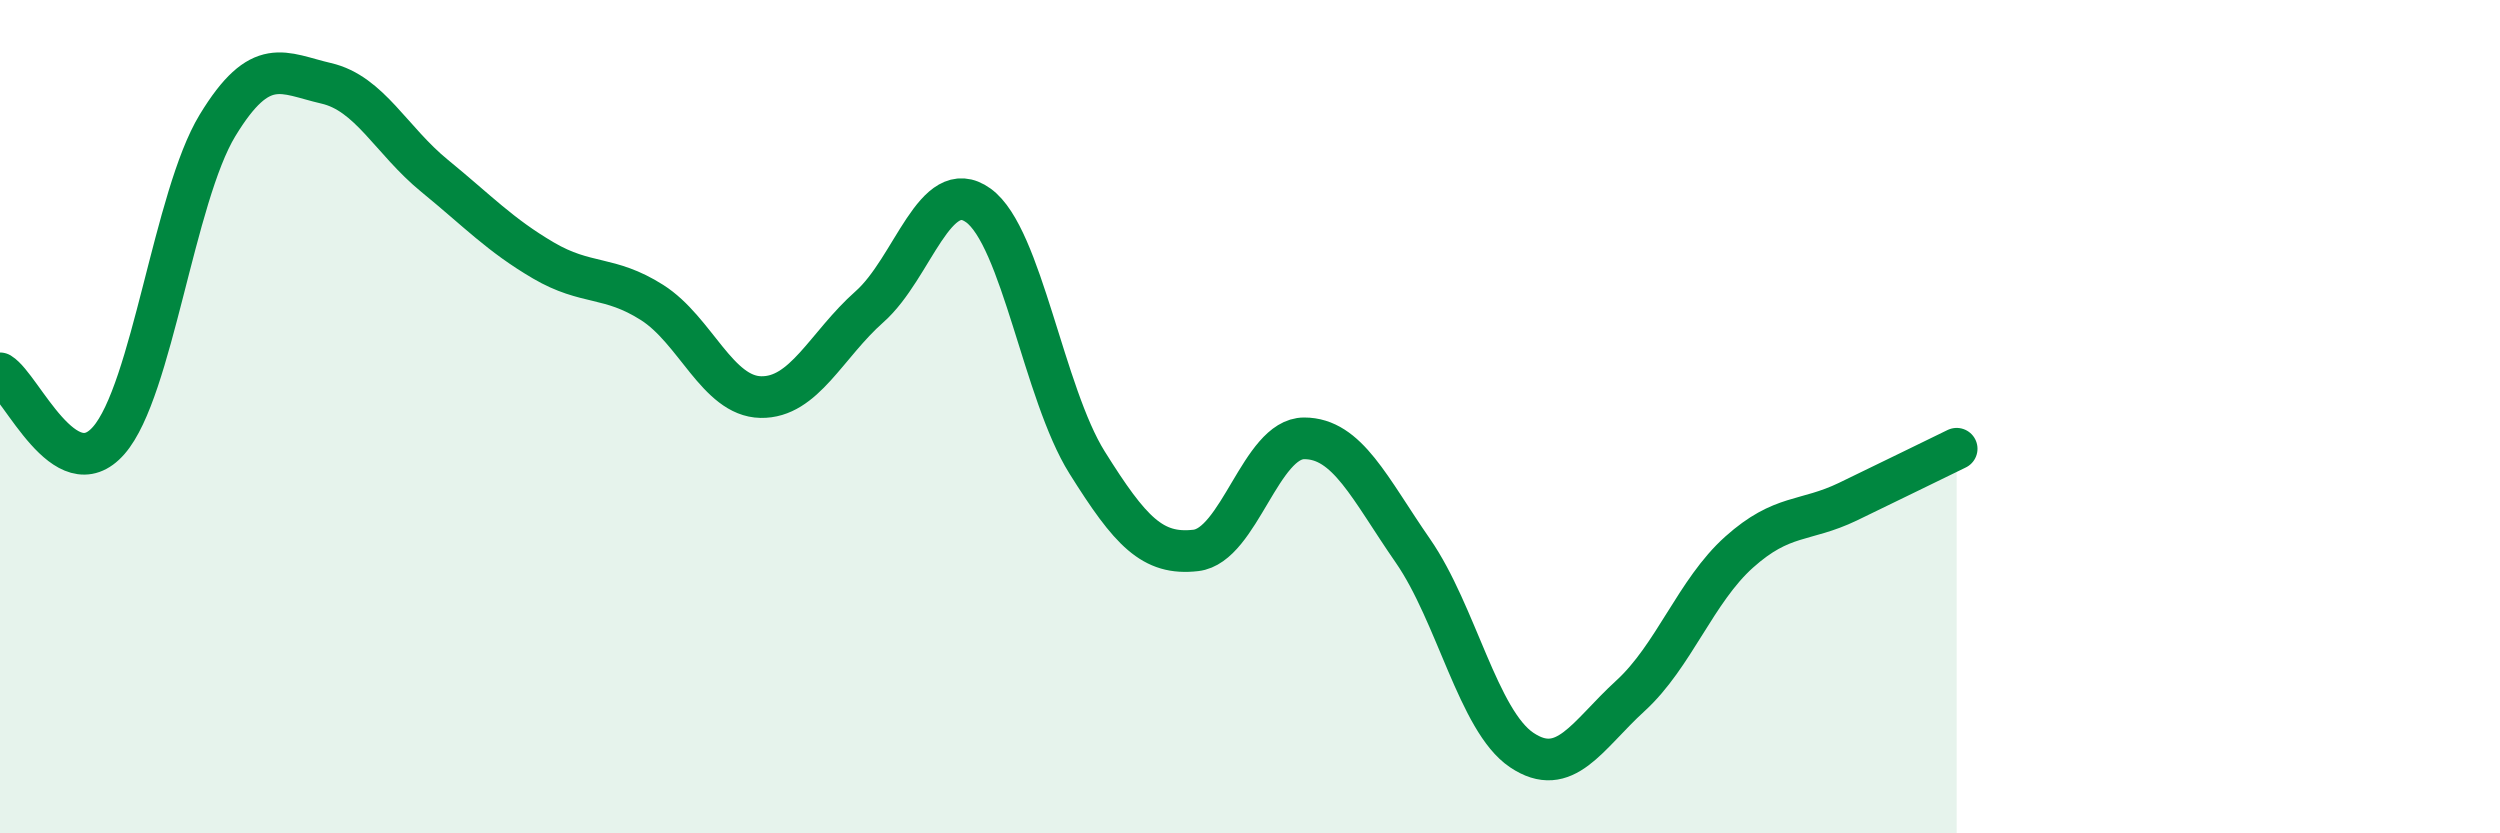
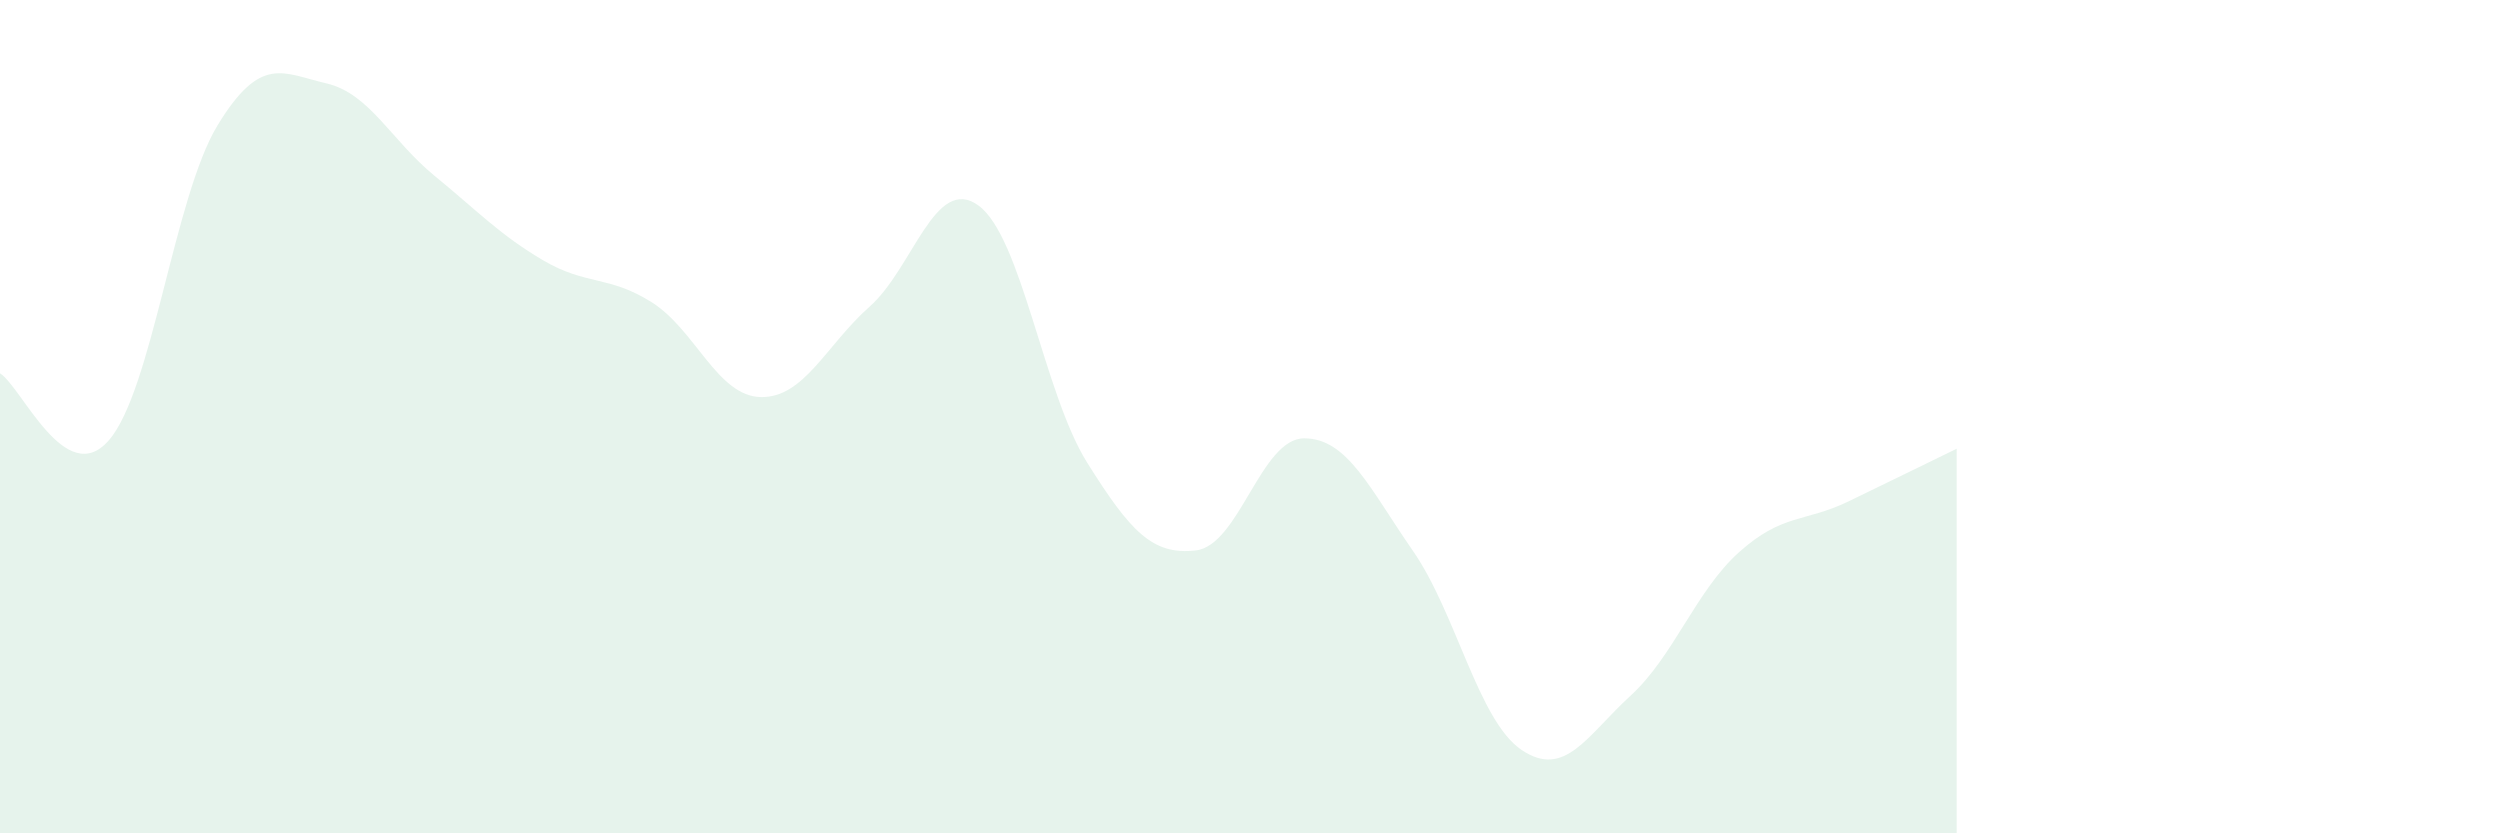
<svg xmlns="http://www.w3.org/2000/svg" width="60" height="20" viewBox="0 0 60 20">
  <path d="M 0,8.96 C 0.52,9.28 1.57,11.76 2.61,10.57 C 3.65,9.38 4.18,4.72 5.22,3.01 C 6.26,1.3 6.79,1.76 7.83,2 C 8.87,2.24 9.39,3.37 10.43,4.22 C 11.47,5.07 12,5.64 13.04,6.25 C 14.08,6.86 14.61,6.6 15.65,7.26 C 16.69,7.92 17.22,9.51 18.26,9.53 C 19.3,9.55 19.83,8.28 20.87,7.36 C 21.91,6.44 22.44,4.18 23.48,4.93 C 24.52,5.68 25.05,9.44 26.09,11.1 C 27.13,12.76 27.66,13.33 28.7,13.21 C 29.74,13.09 30.26,10.52 31.3,10.52 C 32.34,10.52 32.87,11.72 33.91,13.22 C 34.95,14.72 35.48,17.3 36.52,18 C 37.56,18.7 38.09,17.65 39.13,16.7 C 40.17,15.75 40.7,14.18 41.74,13.25 C 42.78,12.32 43.31,12.54 44.35,12.04 C 45.39,11.54 46.44,11.02 46.96,10.77L46.96 20L0 20Z" fill="#008740" opacity="0.1" stroke-linecap="round" stroke-linejoin="round" />
-   <path d="M 0,8.96 C 0.52,9.28 1.57,11.76 2.61,10.57 C 3.65,9.38 4.18,4.72 5.22,3.01 C 6.26,1.3 6.79,1.76 7.83,2 C 8.87,2.24 9.39,3.37 10.43,4.22 C 11.47,5.07 12,5.64 13.04,6.25 C 14.08,6.86 14.61,6.6 15.65,7.26 C 16.69,7.92 17.22,9.51 18.26,9.53 C 19.3,9.55 19.83,8.28 20.87,7.36 C 21.91,6.44 22.44,4.18 23.48,4.93 C 24.52,5.68 25.05,9.44 26.09,11.1 C 27.13,12.76 27.66,13.33 28.7,13.21 C 29.74,13.09 30.26,10.52 31.3,10.52 C 32.34,10.52 32.87,11.72 33.91,13.22 C 34.95,14.72 35.48,17.3 36.52,18 C 37.56,18.7 38.09,17.65 39.13,16.7 C 40.17,15.75 40.7,14.18 41.74,13.25 C 42.78,12.32 43.31,12.54 44.35,12.04 C 45.39,11.54 46.44,11.02 46.96,10.77" stroke="#008740" stroke-width="1" fill="none" stroke-linecap="round" stroke-linejoin="round" />
</svg>